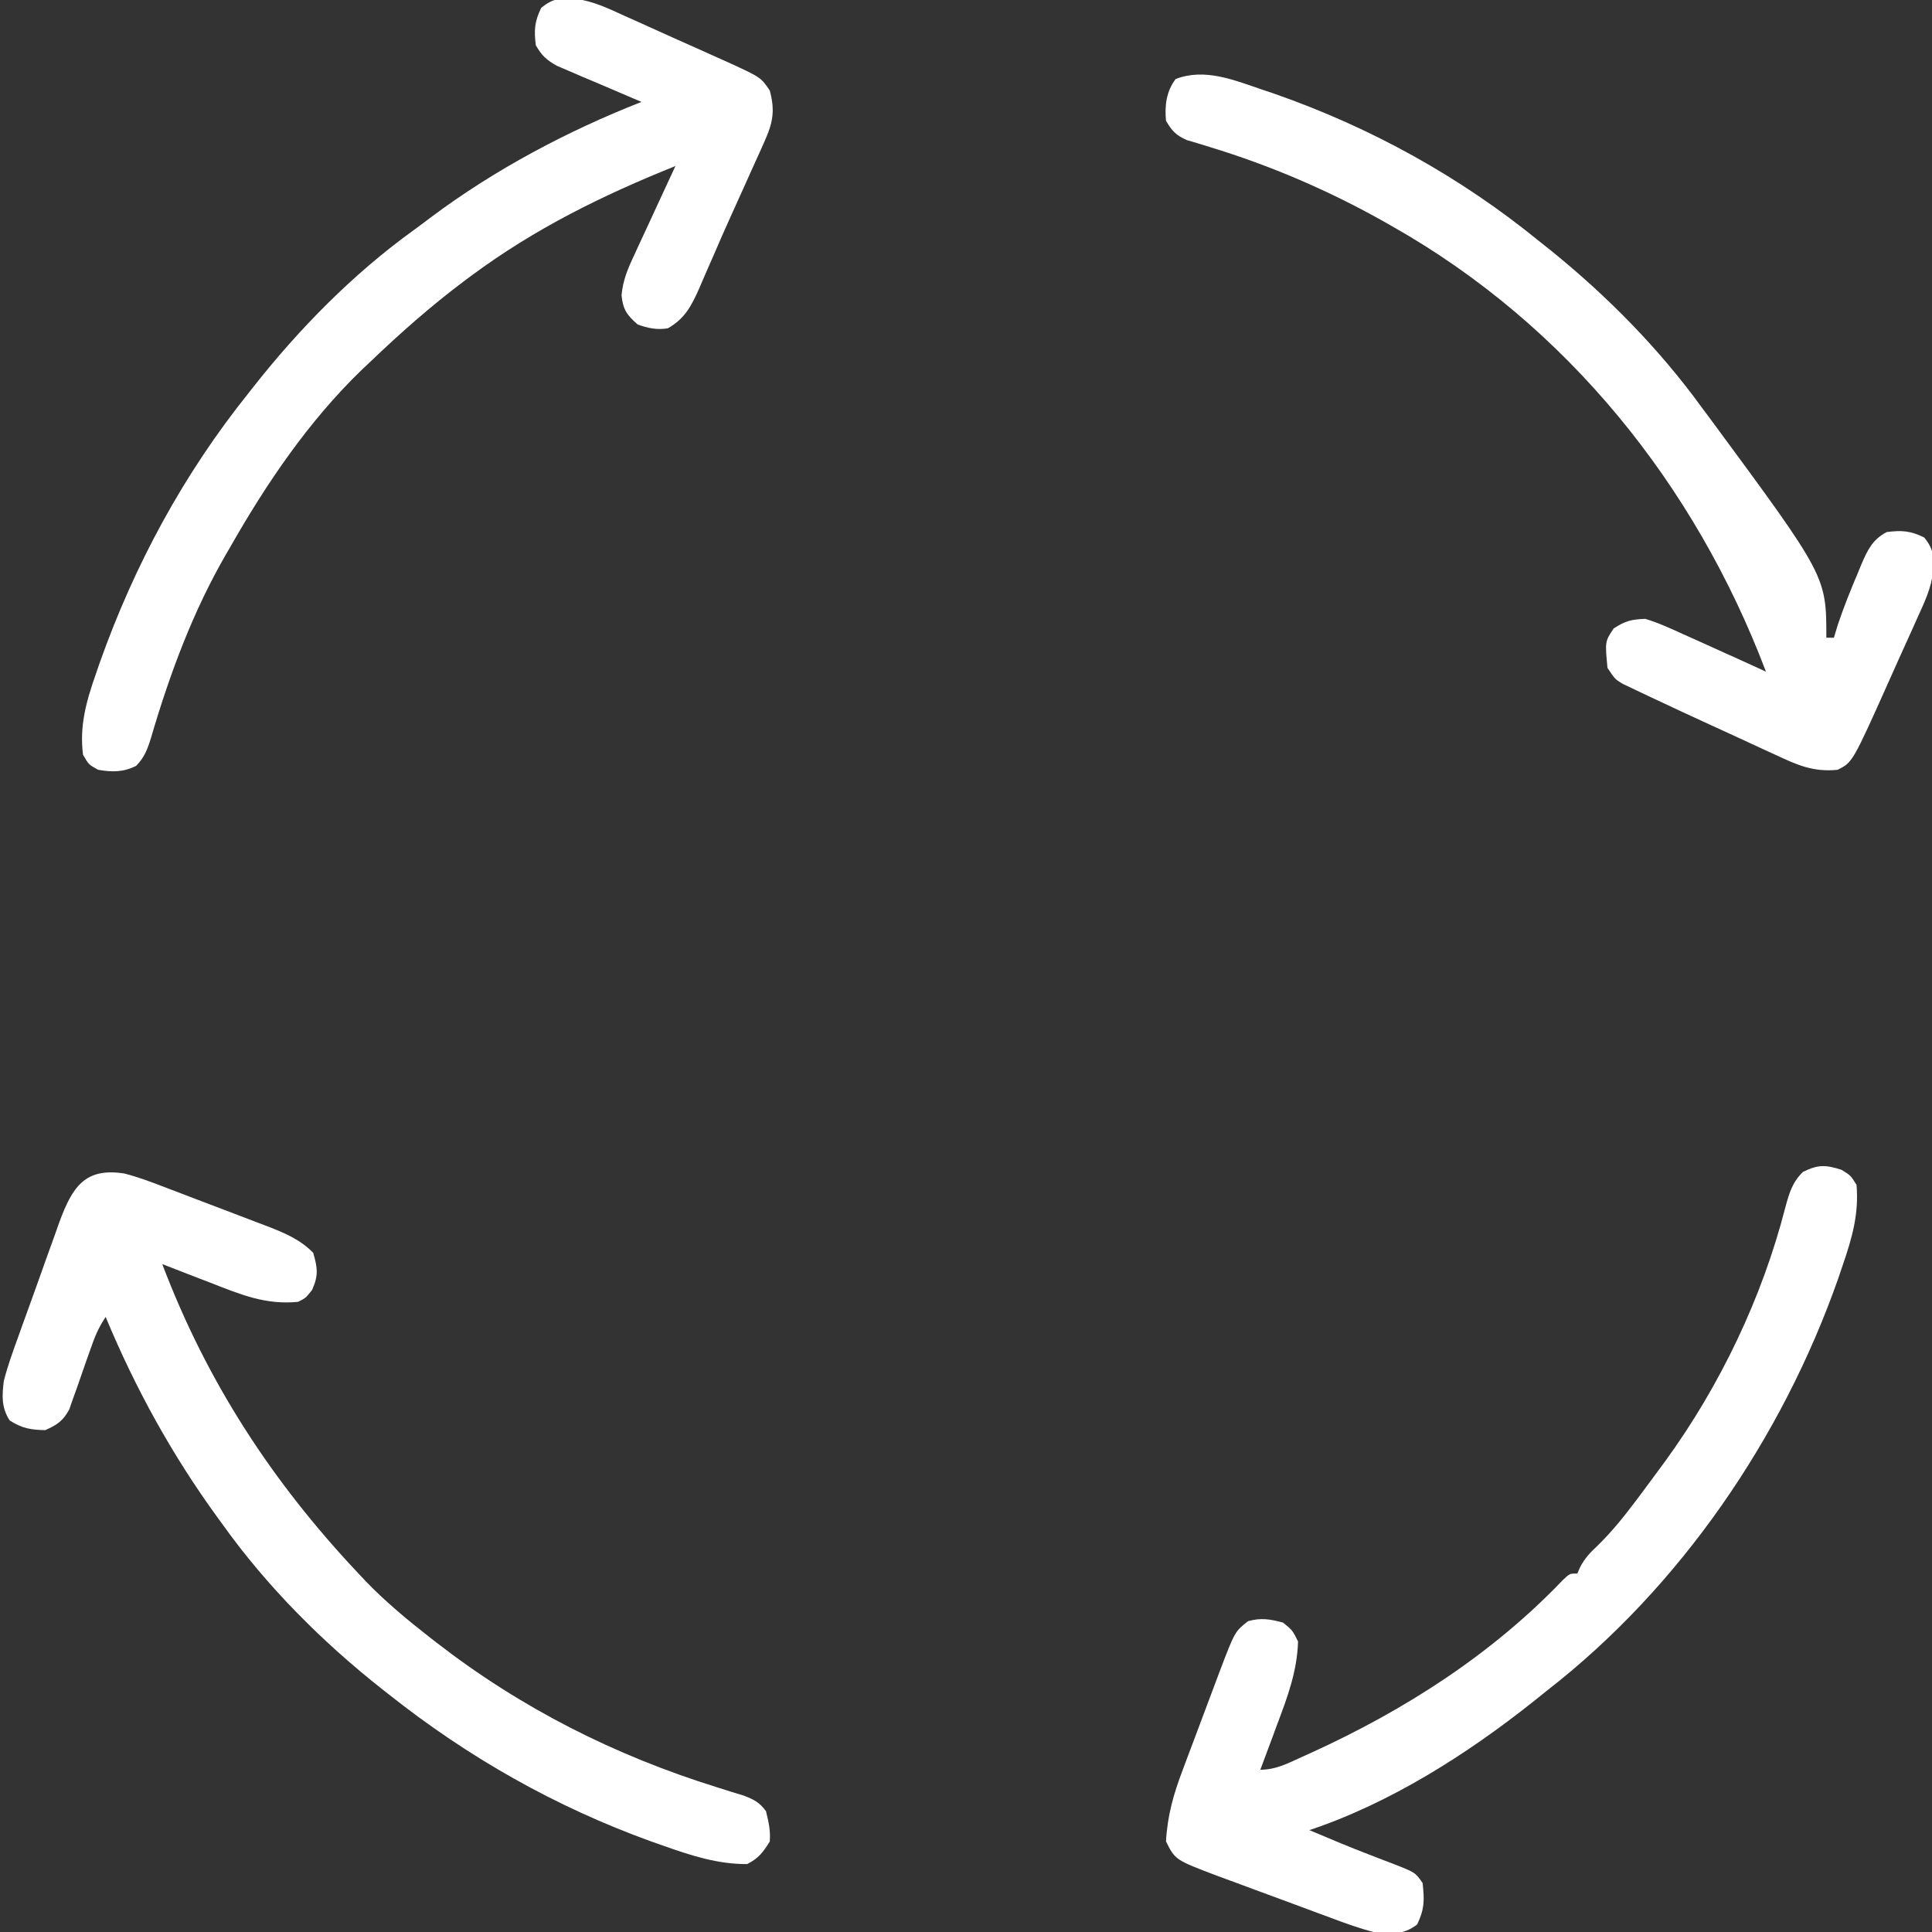
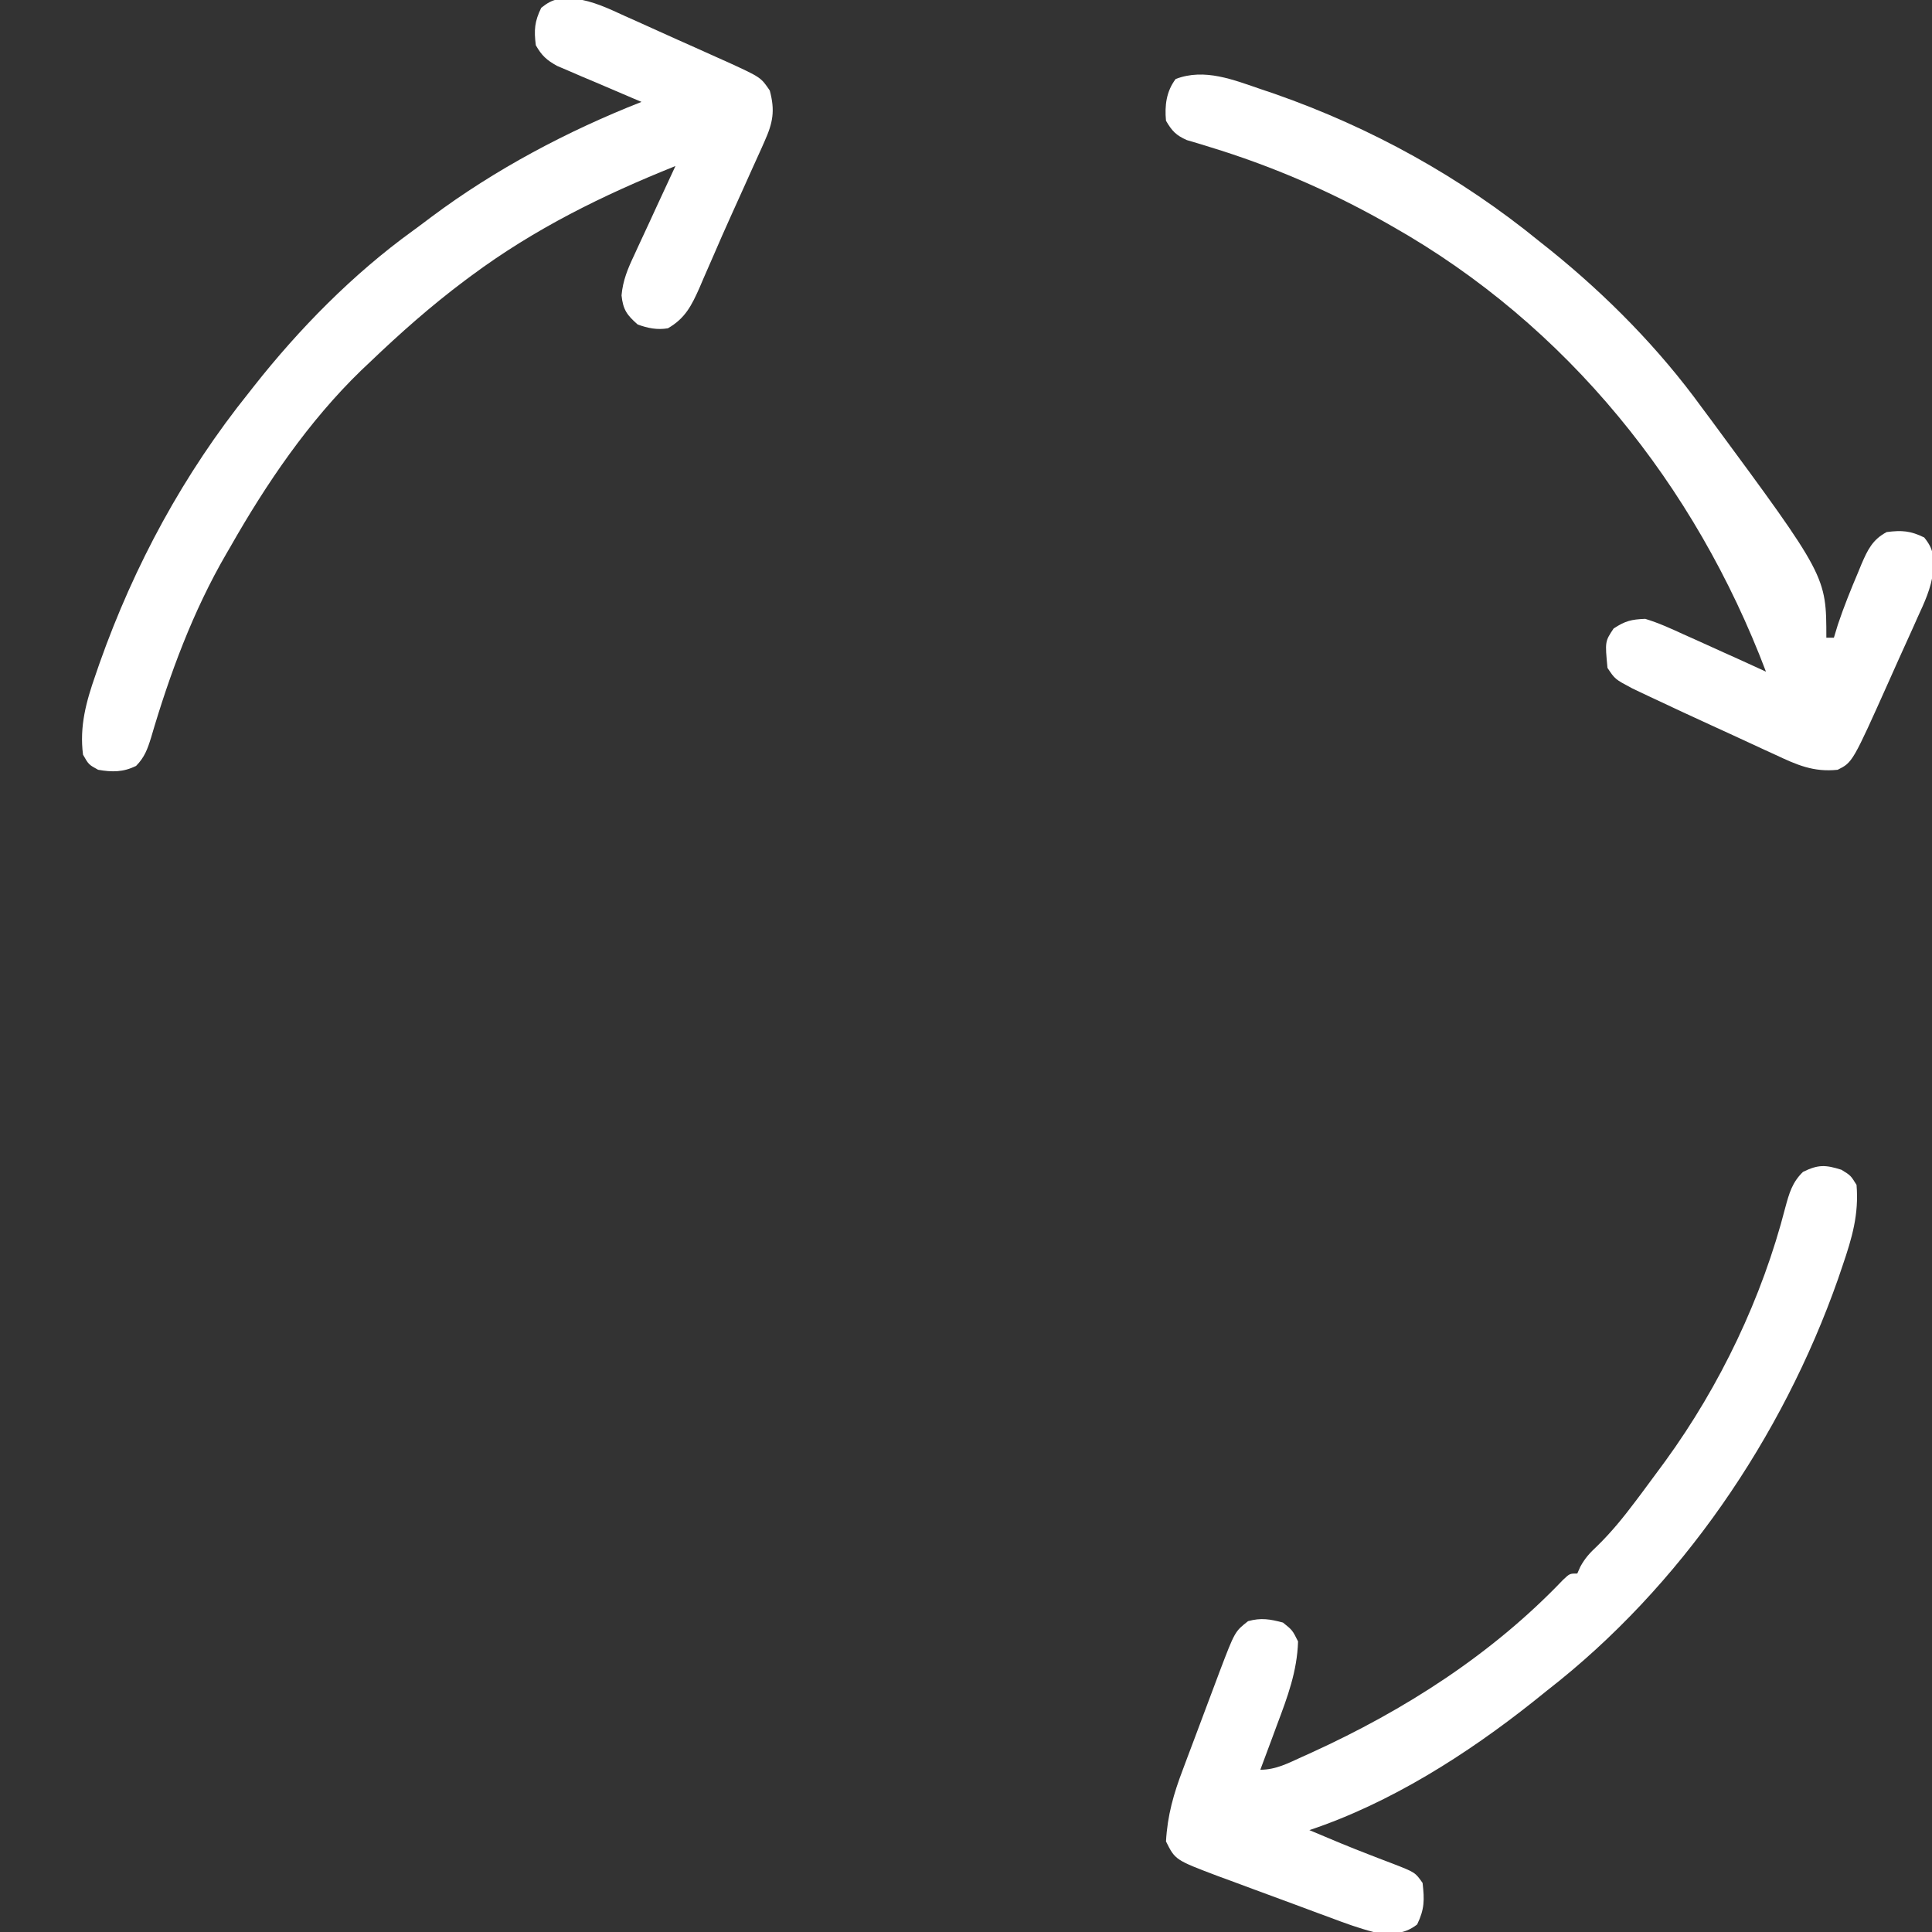
<svg xmlns="http://www.w3.org/2000/svg" width="512" height="512" viewBox="0 0 512 512" fill="none">
  <rect x="0" y="0" width="512" height="512" fill="#333333" stroke="none" />
  <g clip-path="url(#clip0_39_63)">
    <path d="M488 310C490.438 311.5 490.438 311.5 492 314C492.657 321.771 490.818 328.058 488.312 335.375C487.915 336.547 487.517 337.718 487.107 338.926C472.347 380.922 445.324 420.566 410 448C408.746 449.006 407.492 450.012 406.238 451.02C388.707 464.945 368.359 477.88 347 485C348.687 485.71 350.375 486.418 352.062 487.125C353.145 487.579 354.228 488.032 355.344 488.5C357.899 489.548 360.454 490.57 363.031 491.562C363.701 491.823 364.372 492.083 365.062 492.351C366.376 492.859 367.692 493.361 369.01 493.856C375.04 496.2 375.04 496.2 377 499C377.511 503.525 377.526 505.902 375.562 510C371.879 512.875 368.455 512.515 364 512C360.088 511.002 356.353 509.628 352.578 508.203C351.515 507.813 350.452 507.423 349.357 507.021C347.122 506.198 344.89 505.367 342.661 504.529C339.253 503.251 335.836 501.999 332.418 500.75C330.242 499.944 328.066 499.137 325.891 498.328C324.873 497.955 323.855 497.582 322.806 497.198C311.45 492.9 311.45 492.9 309 488C309.38 481.087 311.034 475.328 313.492 468.891C313.839 467.961 314.185 467.031 314.543 466.073C315.272 464.121 316.007 462.172 316.747 460.224C317.875 457.249 318.988 454.268 320.098 451.285C320.812 449.382 321.526 447.48 322.242 445.578C322.574 444.692 322.905 443.805 323.246 442.892C327.256 432.37 327.256 432.37 330.75 429.625C334.182 428.672 336.578 429.083 340 430C342.5 432 342.5 432 344 435C343.752 442.921 341.212 449.7 338.438 457.062C338.013 458.214 337.588 459.366 337.15 460.553C336.109 463.372 335.059 466.187 334 469C338.164 469 341.397 467.248 345.125 465.562C345.924 465.203 346.723 464.843 347.546 464.472C372.254 453.196 395.368 438.424 414.215 418.68C416 417 416 417 418 417C418.263 416.407 418.527 415.814 418.798 415.203C420.051 412.907 421.326 411.526 423.23 409.75C426.987 406.098 430.167 402.181 433.312 398C433.875 397.254 434.438 396.507 435.018 395.738C436.691 393.501 438.349 391.254 440 389C440.448 388.392 440.896 387.783 441.357 387.156C455.85 367.205 466.999 343.884 473.125 320C474.157 316.209 474.955 313.33 477.812 310.562C481.837 308.589 483.747 308.661 488 310Z" fill="white" />
    <path d="M152.431 -0.332C157.167 0.28 161.274 2.256 165.582 4.234C167.047 4.886 167.047 4.886 168.541 5.551C170.593 6.468 172.641 7.393 174.685 8.325C177.812 9.75 180.95 11.146 184.092 12.539C186.089 13.436 188.086 14.334 190.082 15.234C191.485 15.86 191.485 15.86 192.917 16.497C201.642 20.503 201.642 20.503 204 24C205.432 29.326 204.842 32.504 202.605 37.473C202.211 38.368 202.211 38.368 201.808 39.282C200.951 41.217 200.07 43.139 199.187 45.062C198.587 46.399 197.988 47.736 197.39 49.074C196.184 51.768 194.967 54.458 193.744 57.144C192.149 60.653 190.609 64.184 189.082 67.723C188.222 69.69 187.361 71.658 186.5 73.625C186.116 74.524 185.732 75.422 185.337 76.348C183.264 80.989 181.577 84.375 177 87C174.133 87.475 171.725 86.979 169 86C166.143 83.5 165.112 82.069 164.715 78.285C165.059 74.315 166.381 71.185 168.062 67.633C168.373 66.953 168.684 66.274 169.004 65.573C169.992 63.419 170.996 61.272 172 59.125C172.675 57.659 173.35 56.193 174.023 54.727C175.67 51.145 177.331 47.571 179 44C159.715 51.731 141.728 60.596 125 73C124.393 73.45 123.786 73.9 123.161 74.363C114.26 81.031 106.027 88.311 98 96C97.25 96.709 96.499 97.418 95.726 98.148C81.779 111.655 70.557 128.181 61 145C60.664 145.576 60.328 146.152 59.982 146.746C51.151 161.937 44.957 178.675 40.027 195.505C39.098 198.511 38.305 200.689 36.082 202.957C32.677 204.663 29.712 204.647 26 204C23.5 202.625 23.5 202.625 22 200C21.036 192.473 22.842 185.92 25.312 178.875C25.669 177.839 26.026 176.803 26.394 175.735C35.607 149.712 48.703 125.522 66 104C66.418 103.467 66.837 102.934 67.268 102.385C79.331 87.074 93.559 72.614 109.369 61.183C111.029 59.979 112.665 58.746 114.301 57.508C131.23 44.86 150.354 34.731 170 27C169.258 26.688 168.517 26.375 167.753 26.054C164.392 24.631 161.04 23.191 157.687 21.75C156.52 21.259 155.353 20.768 154.15 20.262C153.032 19.778 151.914 19.295 150.762 18.797C149.73 18.357 148.698 17.917 147.635 17.464C144.847 15.915 143.574 14.751 142 12C141.489 7.99 141.655 5.704 143.437 2.063C146.686 -0.552 148.382 -0.434 152.431 -0.332Z" fill="white" />
-     <path d="M334.313 23.688C335.489 24.085 336.665 24.483 337.877 24.893C363.423 33.838 387.043 46.898 408 64C408.995 64.791 409.99 65.583 411.016 66.398C425.987 78.506 439.695 92.411 451 108C451.855 109.149 452.711 110.297 453.567 111.445C484 152.7 484 152.7 484 169C484.66 169 485.32 169 486 169C486.351 167.845 486.701 166.69 487.063 165.5C488.645 160.784 490.497 156.202 492.438 151.625C492.726 150.923 493.014 150.221 493.311 149.498C494.954 145.692 496.264 142.971 500 141C504.011 140.49 506.296 140.656 509.938 142.438C512.562 145.698 512.409 147.429 512.308 151.489C511.769 155.889 510.015 159.642 508.168 163.637C507.58 164.961 507.58 164.961 506.979 166.313C505.731 169.112 504.46 171.899 503.188 174.688C502.344 176.57 501.503 178.454 500.662 180.338C490.957 202.022 490.957 202.022 487 204C480.562 204.675 476.16 202.688 470.481 200.02C469.582 199.61 468.683 199.2 467.758 198.778C464.895 197.468 462.042 196.14 459.188 194.813C457.281 193.938 455.374 193.065 453.467 192.193C448.298 189.822 443.136 187.44 438 185C437.086 184.572 436.171 184.145 435.229 183.704C434.33 183.273 433.431 182.842 432.505 182.397C431.69 182.01 430.874 181.623 430.034 181.223C428 180 428 180 426 177C425.334 170 425.334 170 427.625 166.563C430.688 164.548 432.299 164.153 436 164C439.537 165.067 442.836 166.582 446.188 168.125C447.119 168.539 448.05 168.954 449.009 169.381C451.679 170.573 454.34 171.784 457 173C458.273 173.573 459.546 174.145 460.82 174.715C463.221 175.796 465.614 176.888 468 178C449.25 128.568 415.322 86.236 369 60C368.266 59.583 367.532 59.165 366.776 58.735C352.101 50.487 336.836 43.919 320.723 38.999C319.114 38.503 319.114 38.503 317.473 37.996C316.497 37.708 315.521 37.42 314.516 37.123C311.643 35.841 310.567 34.697 309 32C308.616 27.967 309.097 24.192 311.563 20.938C319.234 17.987 326.957 21.187 334.313 23.688Z" fill="white" />
-     <path d="M33 311C36.62 311.945 40.063 313.221 43.547 314.578C44.521 314.946 45.495 315.314 46.499 315.693C48.546 316.469 50.589 317.253 52.63 318.043C55.748 319.249 58.875 320.429 62.004 321.605C63.998 322.366 65.992 323.127 67.984 323.891C69.38 324.417 69.38 324.417 70.803 324.955C75.423 326.757 79.449 328.409 83 332C84.166 336.008 84.433 338.053 82.688 341.875C81 344 81 344 79 345C70.472 345.854 63.8 343.093 55.938 340C54.678 339.517 53.419 339.035 52.158 338.555C49.1 337.383 46.048 336.198 43 335C54.851 366.244 72.112 392.713 95 417C95.69 417.732 96.379 418.464 97.09 419.219C102.34 424.629 108.059 429.368 114 434C114.54 434.422 115.08 434.843 115.636 435.277C138.217 452.761 162.944 465.231 190.136 473.69C191.373 474.08 192.609 474.469 193.883 474.871C194.99 475.211 196.098 475.55 197.239 475.9C199.949 476.979 201.295 477.668 203 480C203.722 482.986 204.209 485.018 204 488C202.235 490.86 201.004 492.498 198 494C190.249 494.051 183.166 491.745 175.938 489.187C174.813 488.792 173.688 488.397 172.529 487.99C147.142 478.804 124.111 465.738 103 449C102.461 448.578 101.923 448.157 101.368 447.723C85.504 435.219 70.74 420.45 59 404C58.565 403.404 58.129 402.807 57.681 402.193C45.629 385.638 35.846 367.898 28 349C26.089 351.867 25.127 354.203 24.012 357.437C23.635 358.497 23.258 359.557 22.869 360.648C22.083 362.879 21.307 365.114 20.541 367.352C20.16 368.411 19.779 369.471 19.387 370.562C19.049 371.533 18.71 372.504 18.362 373.504C16.683 376.581 15.173 377.574 12 379C8.153 378.932 5.809 378.519 2.563 376.437C0.353 372.99 0.533 369.943 1 366C2.011 362.062 3.37 358.275 4.762 354.457C5.149 353.37 5.537 352.284 5.937 351.164C6.757 348.877 7.583 346.592 8.416 344.309C9.685 340.82 10.925 337.322 12.162 333.822C12.964 331.596 13.768 329.37 14.574 327.145C14.942 326.102 15.31 325.059 15.689 323.985C19.134 314.656 22.426 309.316 33 311Z" fill="white" />
+     <path d="M334.313 23.688C335.489 24.085 336.665 24.483 337.877 24.893C363.423 33.838 387.043 46.898 408 64C408.995 64.791 409.99 65.583 411.016 66.398C425.987 78.506 439.695 92.411 451 108C451.855 109.149 452.711 110.297 453.567 111.445C484 152.7 484 152.7 484 169C484.66 169 485.32 169 486 169C486.351 167.845 486.701 166.69 487.063 165.5C488.645 160.784 490.497 156.202 492.438 151.625C492.726 150.923 493.014 150.221 493.311 149.498C494.954 145.692 496.264 142.971 500 141C504.011 140.49 506.296 140.656 509.938 142.438C512.562 145.698 512.409 147.429 512.308 151.489C511.769 155.889 510.015 159.642 508.168 163.637C507.58 164.961 507.58 164.961 506.979 166.313C505.731 169.112 504.46 171.899 503.188 174.688C502.344 176.57 501.503 178.454 500.662 180.338C490.957 202.022 490.957 202.022 487 204C480.562 204.675 476.16 202.688 470.481 200.02C469.582 199.61 468.683 199.2 467.758 198.778C464.895 197.468 462.042 196.14 459.188 194.813C457.281 193.938 455.374 193.065 453.467 192.193C448.298 189.822 443.136 187.44 438 185C437.086 184.572 436.171 184.145 435.229 183.704C434.33 183.273 433.431 182.842 432.505 182.397C428 180 428 180 426 177C425.334 170 425.334 170 427.625 166.563C430.688 164.548 432.299 164.153 436 164C439.537 165.067 442.836 166.582 446.188 168.125C447.119 168.539 448.05 168.954 449.009 169.381C451.679 170.573 454.34 171.784 457 173C458.273 173.573 459.546 174.145 460.82 174.715C463.221 175.796 465.614 176.888 468 178C449.25 128.568 415.322 86.236 369 60C368.266 59.583 367.532 59.165 366.776 58.735C352.101 50.487 336.836 43.919 320.723 38.999C319.114 38.503 319.114 38.503 317.473 37.996C316.497 37.708 315.521 37.42 314.516 37.123C311.643 35.841 310.567 34.697 309 32C308.616 27.967 309.097 24.192 311.563 20.938C319.234 17.987 326.957 21.187 334.313 23.688Z" fill="white" />
  </g>
  <defs>
    <clipPath id="clip0_39_63">
      <rect width="512" height="512" fill="white" />
    </clipPath>
  </defs>
</svg>